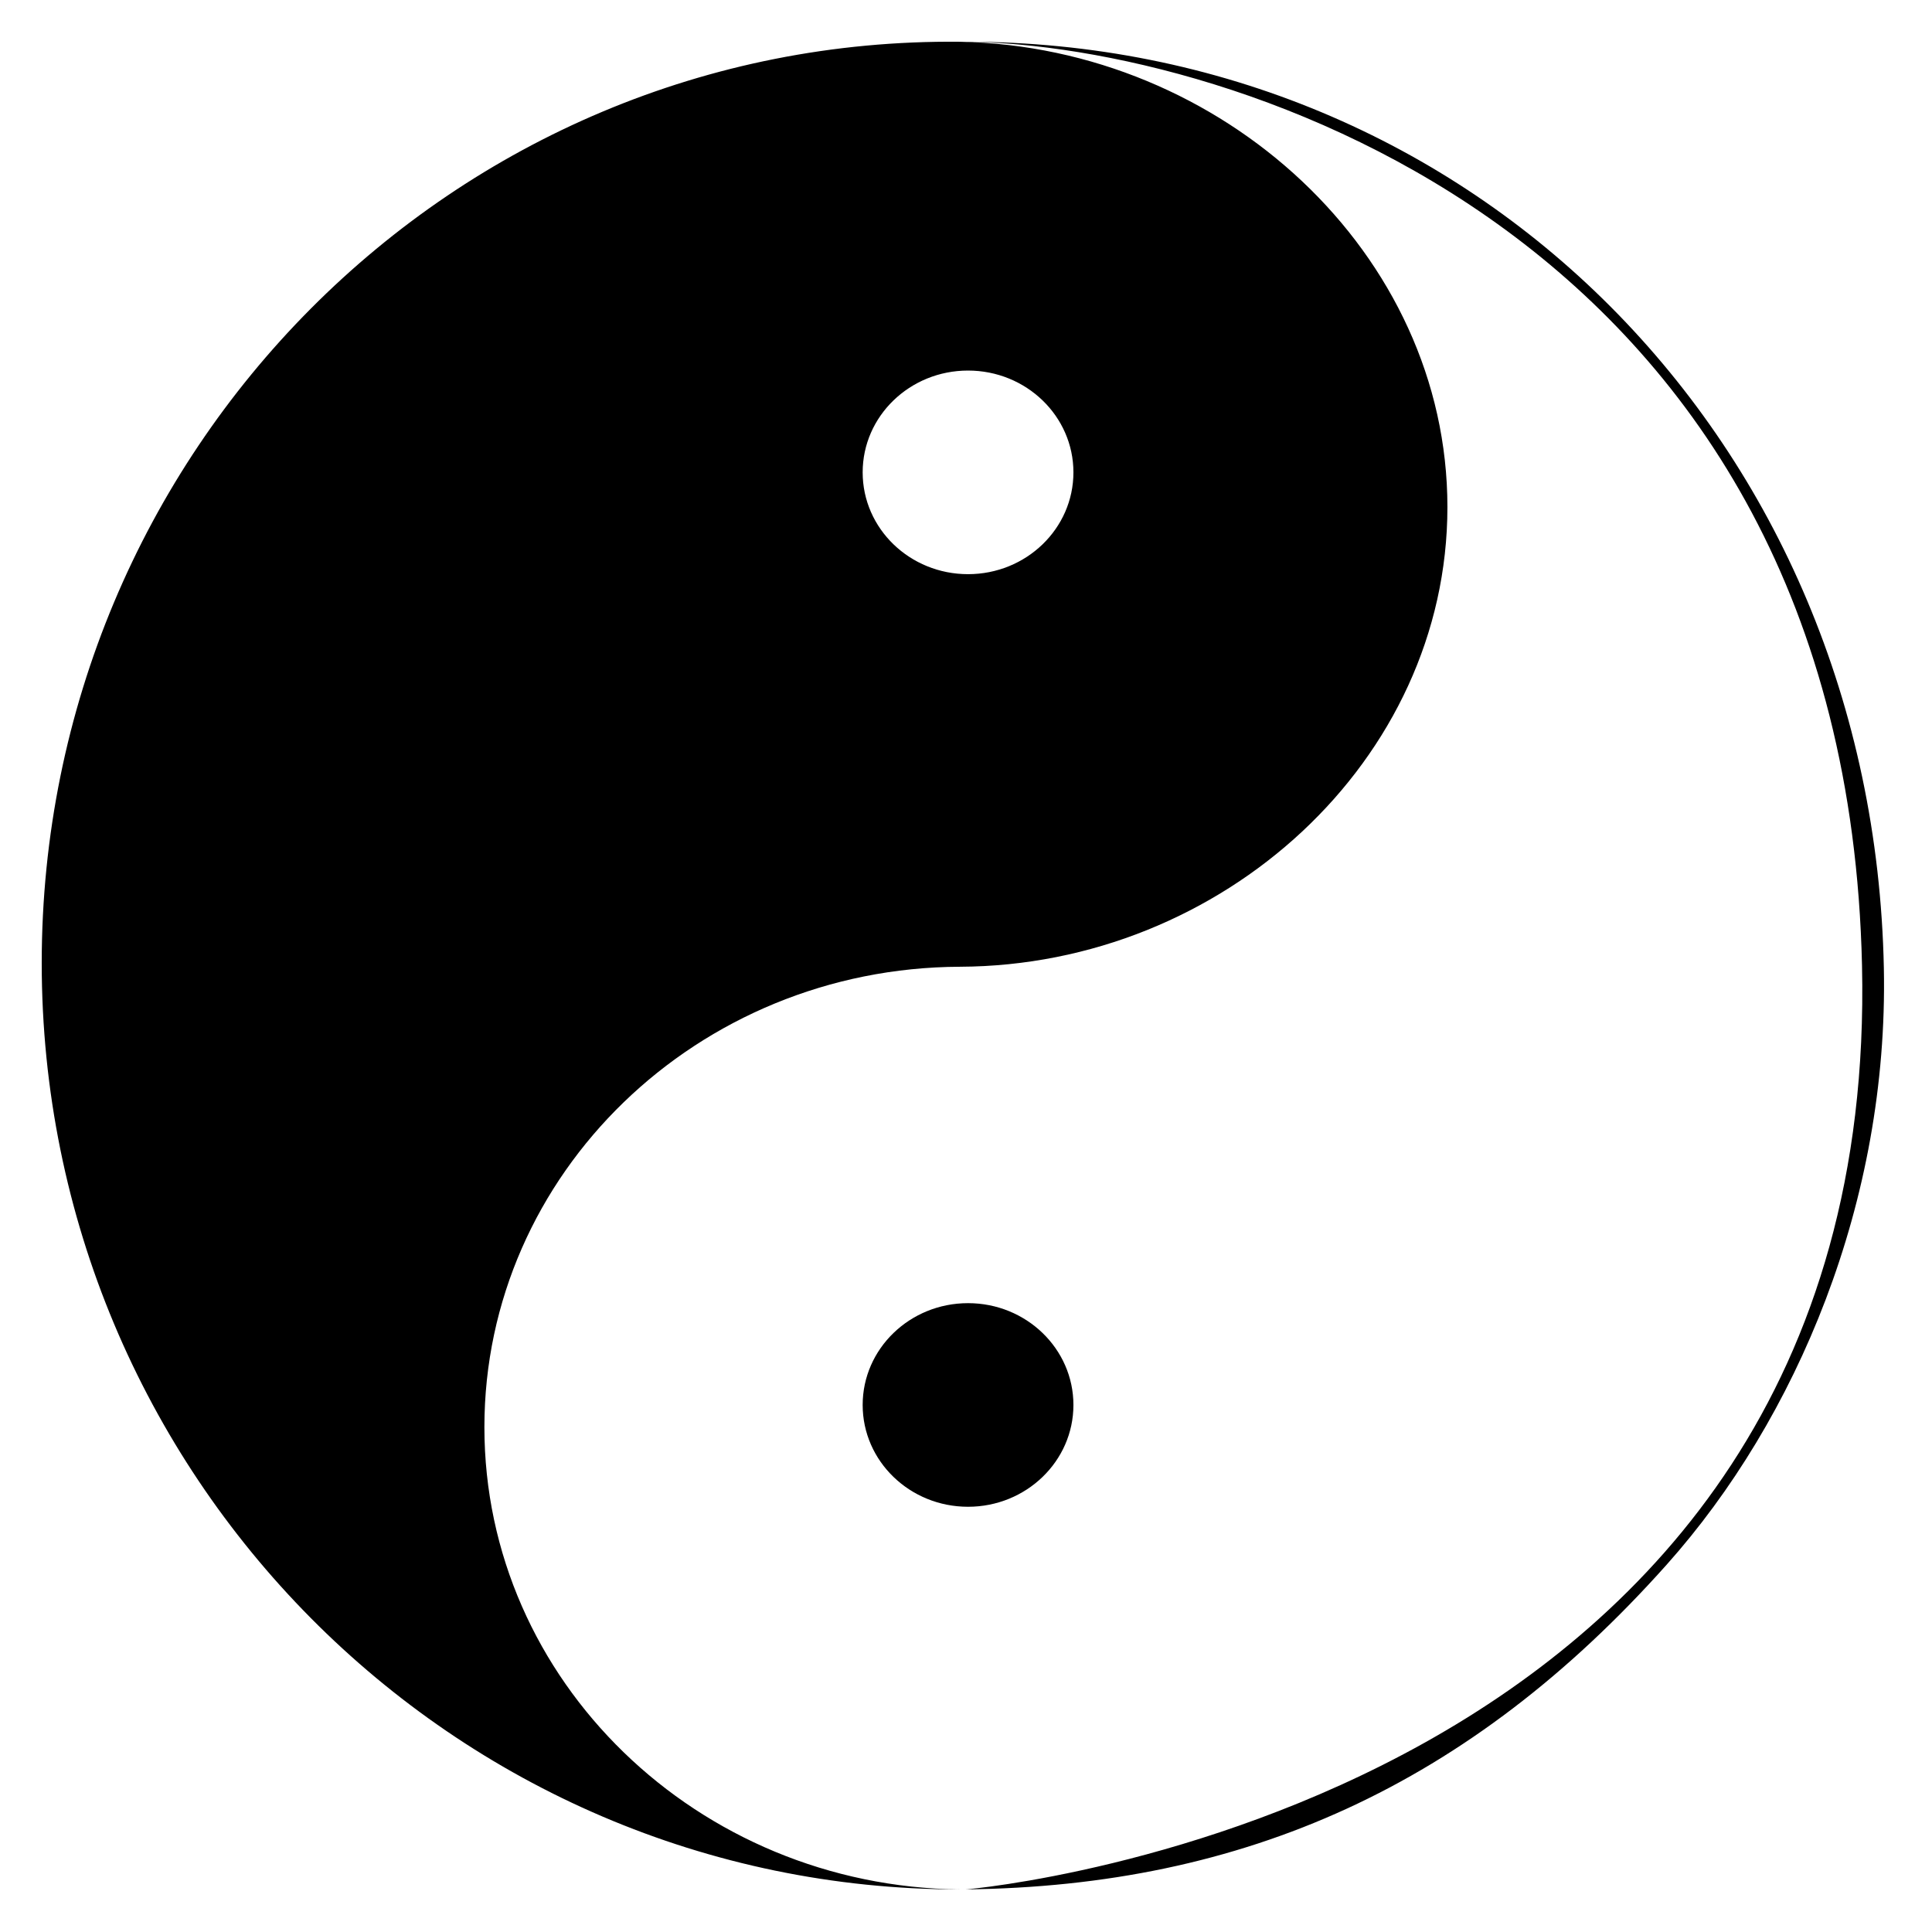
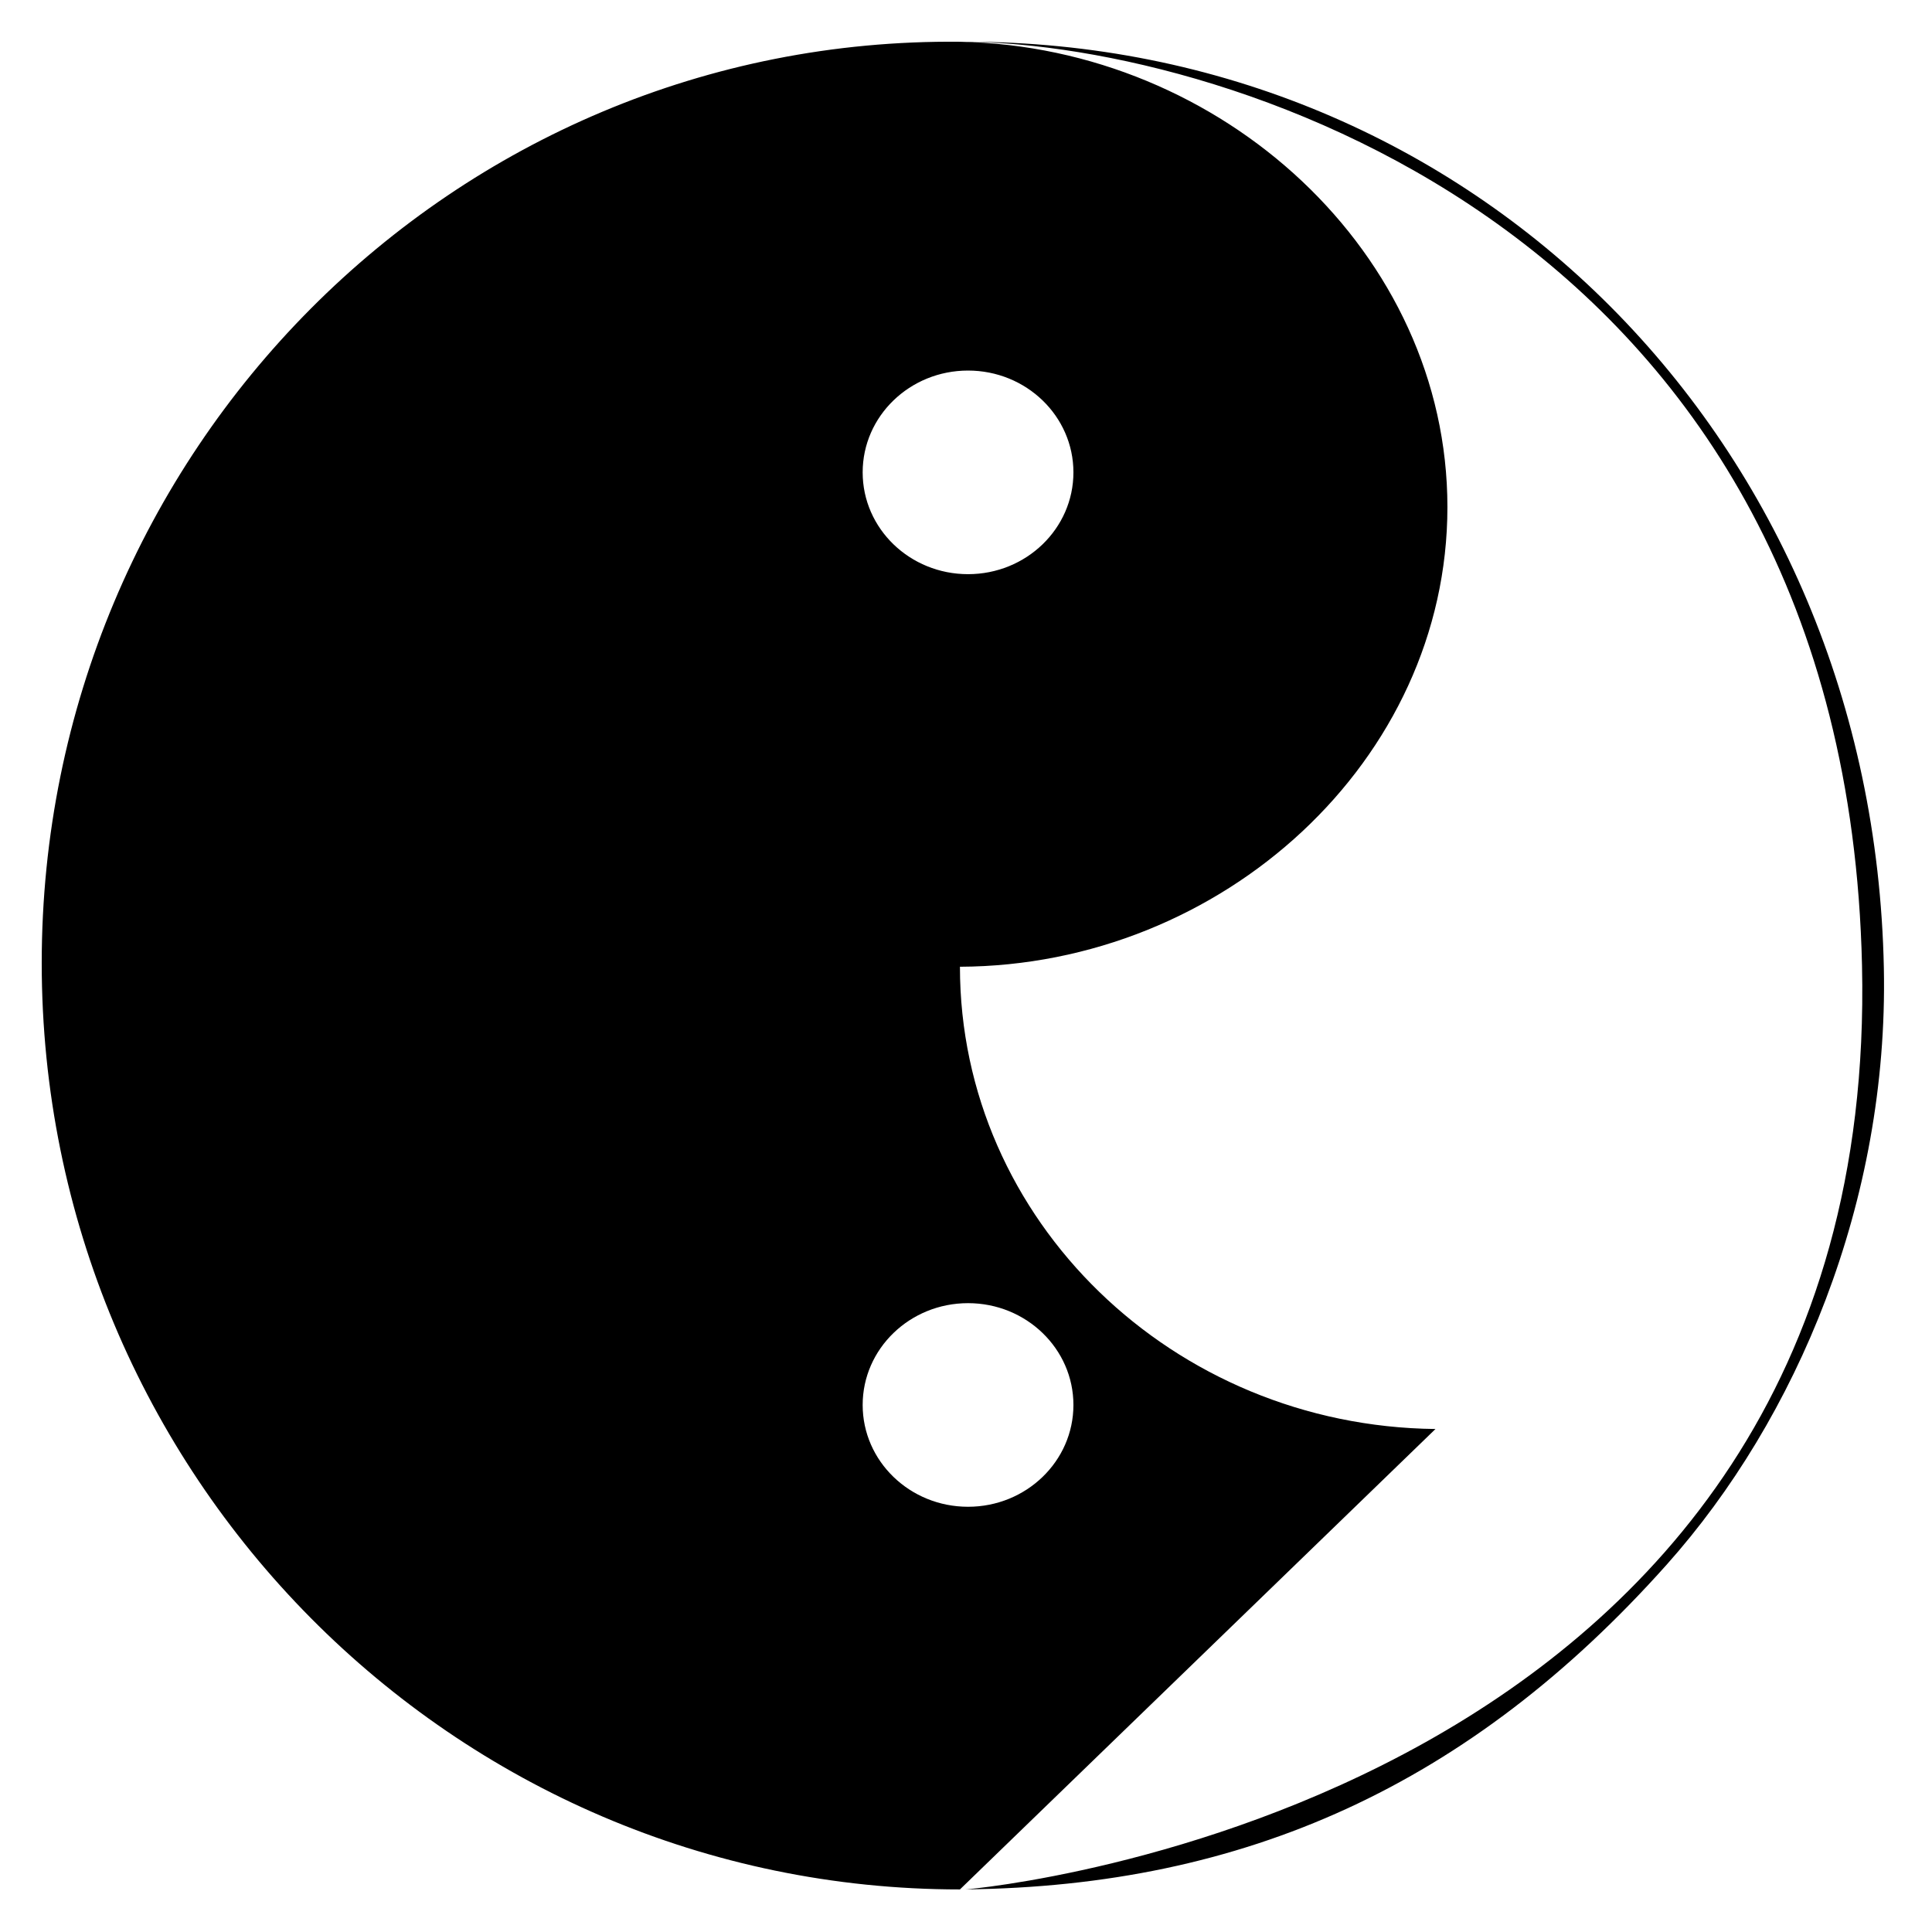
<svg xmlns="http://www.w3.org/2000/svg" width="100%" height="100%" viewBox="0 0 759 759" version="1.1" xml:space="preserve" style="fill-rule:evenodd;clip-rule:evenodd;stroke-linejoin:round;stroke-miterlimit:2;">
-   <path id="harmonistes" d="M379.395,742.258c4.189,-0.2 359.555,-32.692 352.111,-362.925c-6.484,-287.589 -249.021,-361.828 -352.148,-362.946c199.127,0 356.541,156.509 360.729,363.95c1.852,91.726 -34.26,177.116 -85.297,234.323c-77.455,86.818 -165.925,126.359 -275.395,127.598Zm-0,-0c-0.023,0.001 -0.035,0.001 -0.037,0c0.012,-0 0.025,-0 0.037,-0Zm42.308,-190.309c-0,22.09 -18.538,39.994 -41.401,39.994c-22.864,-0 -41.399,-17.904 -41.399,-39.994c-0,-22.088 18.535,-39.994 41.399,-39.994c22.863,-0 41.401,17.906 41.401,39.994Zm-44.583,190.328c-199.127,-0 -360.729,-163.054 -360.729,-363.95c-0,-200.898 161.602,-363.94 360.729,-361.921c103.125,2.03 191.508,83.173 191.508,182.792c0,99.62 -88.383,180.182 -191.508,180.595c-103.127,0.412 -186.822,81.254 -186.822,180.883c0,99.627 83.695,180.483 186.822,181.601Zm44.583,-556.705c-0,-22.088 -18.538,-39.994 -41.401,-39.994c-22.864,-0 -41.399,17.906 -41.399,39.994c-0,22.088 18.535,39.994 41.399,39.994c22.863,-0 41.401,-17.906 41.401,-39.994Z" />
+   <path id="harmonistes" d="M379.395,742.258c4.189,-0.2 359.555,-32.692 352.111,-362.925c-6.484,-287.589 -249.021,-361.828 -352.148,-362.946c199.127,0 356.541,156.509 360.729,363.95c1.852,91.726 -34.26,177.116 -85.297,234.323c-77.455,86.818 -165.925,126.359 -275.395,127.598Zm-0,-0c-0.023,0.001 -0.035,0.001 -0.037,0c0.012,-0 0.025,-0 0.037,-0Zm42.308,-190.309c-0,22.09 -18.538,39.994 -41.401,39.994c-22.864,-0 -41.399,-17.904 -41.399,-39.994c-0,-22.088 18.535,-39.994 41.399,-39.994c22.863,-0 41.401,17.906 41.401,39.994Zm-44.583,190.328c-199.127,-0 -360.729,-163.054 -360.729,-363.95c-0,-200.898 161.602,-363.94 360.729,-361.921c103.125,2.03 191.508,83.173 191.508,182.792c0,99.62 -88.383,180.182 -191.508,180.595c0,99.627 83.695,180.483 186.822,181.601Zm44.583,-556.705c-0,-22.088 -18.538,-39.994 -41.401,-39.994c-22.864,-0 -41.399,17.906 -41.399,39.994c-0,22.088 18.535,39.994 41.399,39.994c22.863,-0 41.401,-17.906 41.401,-39.994Z" />
</svg>